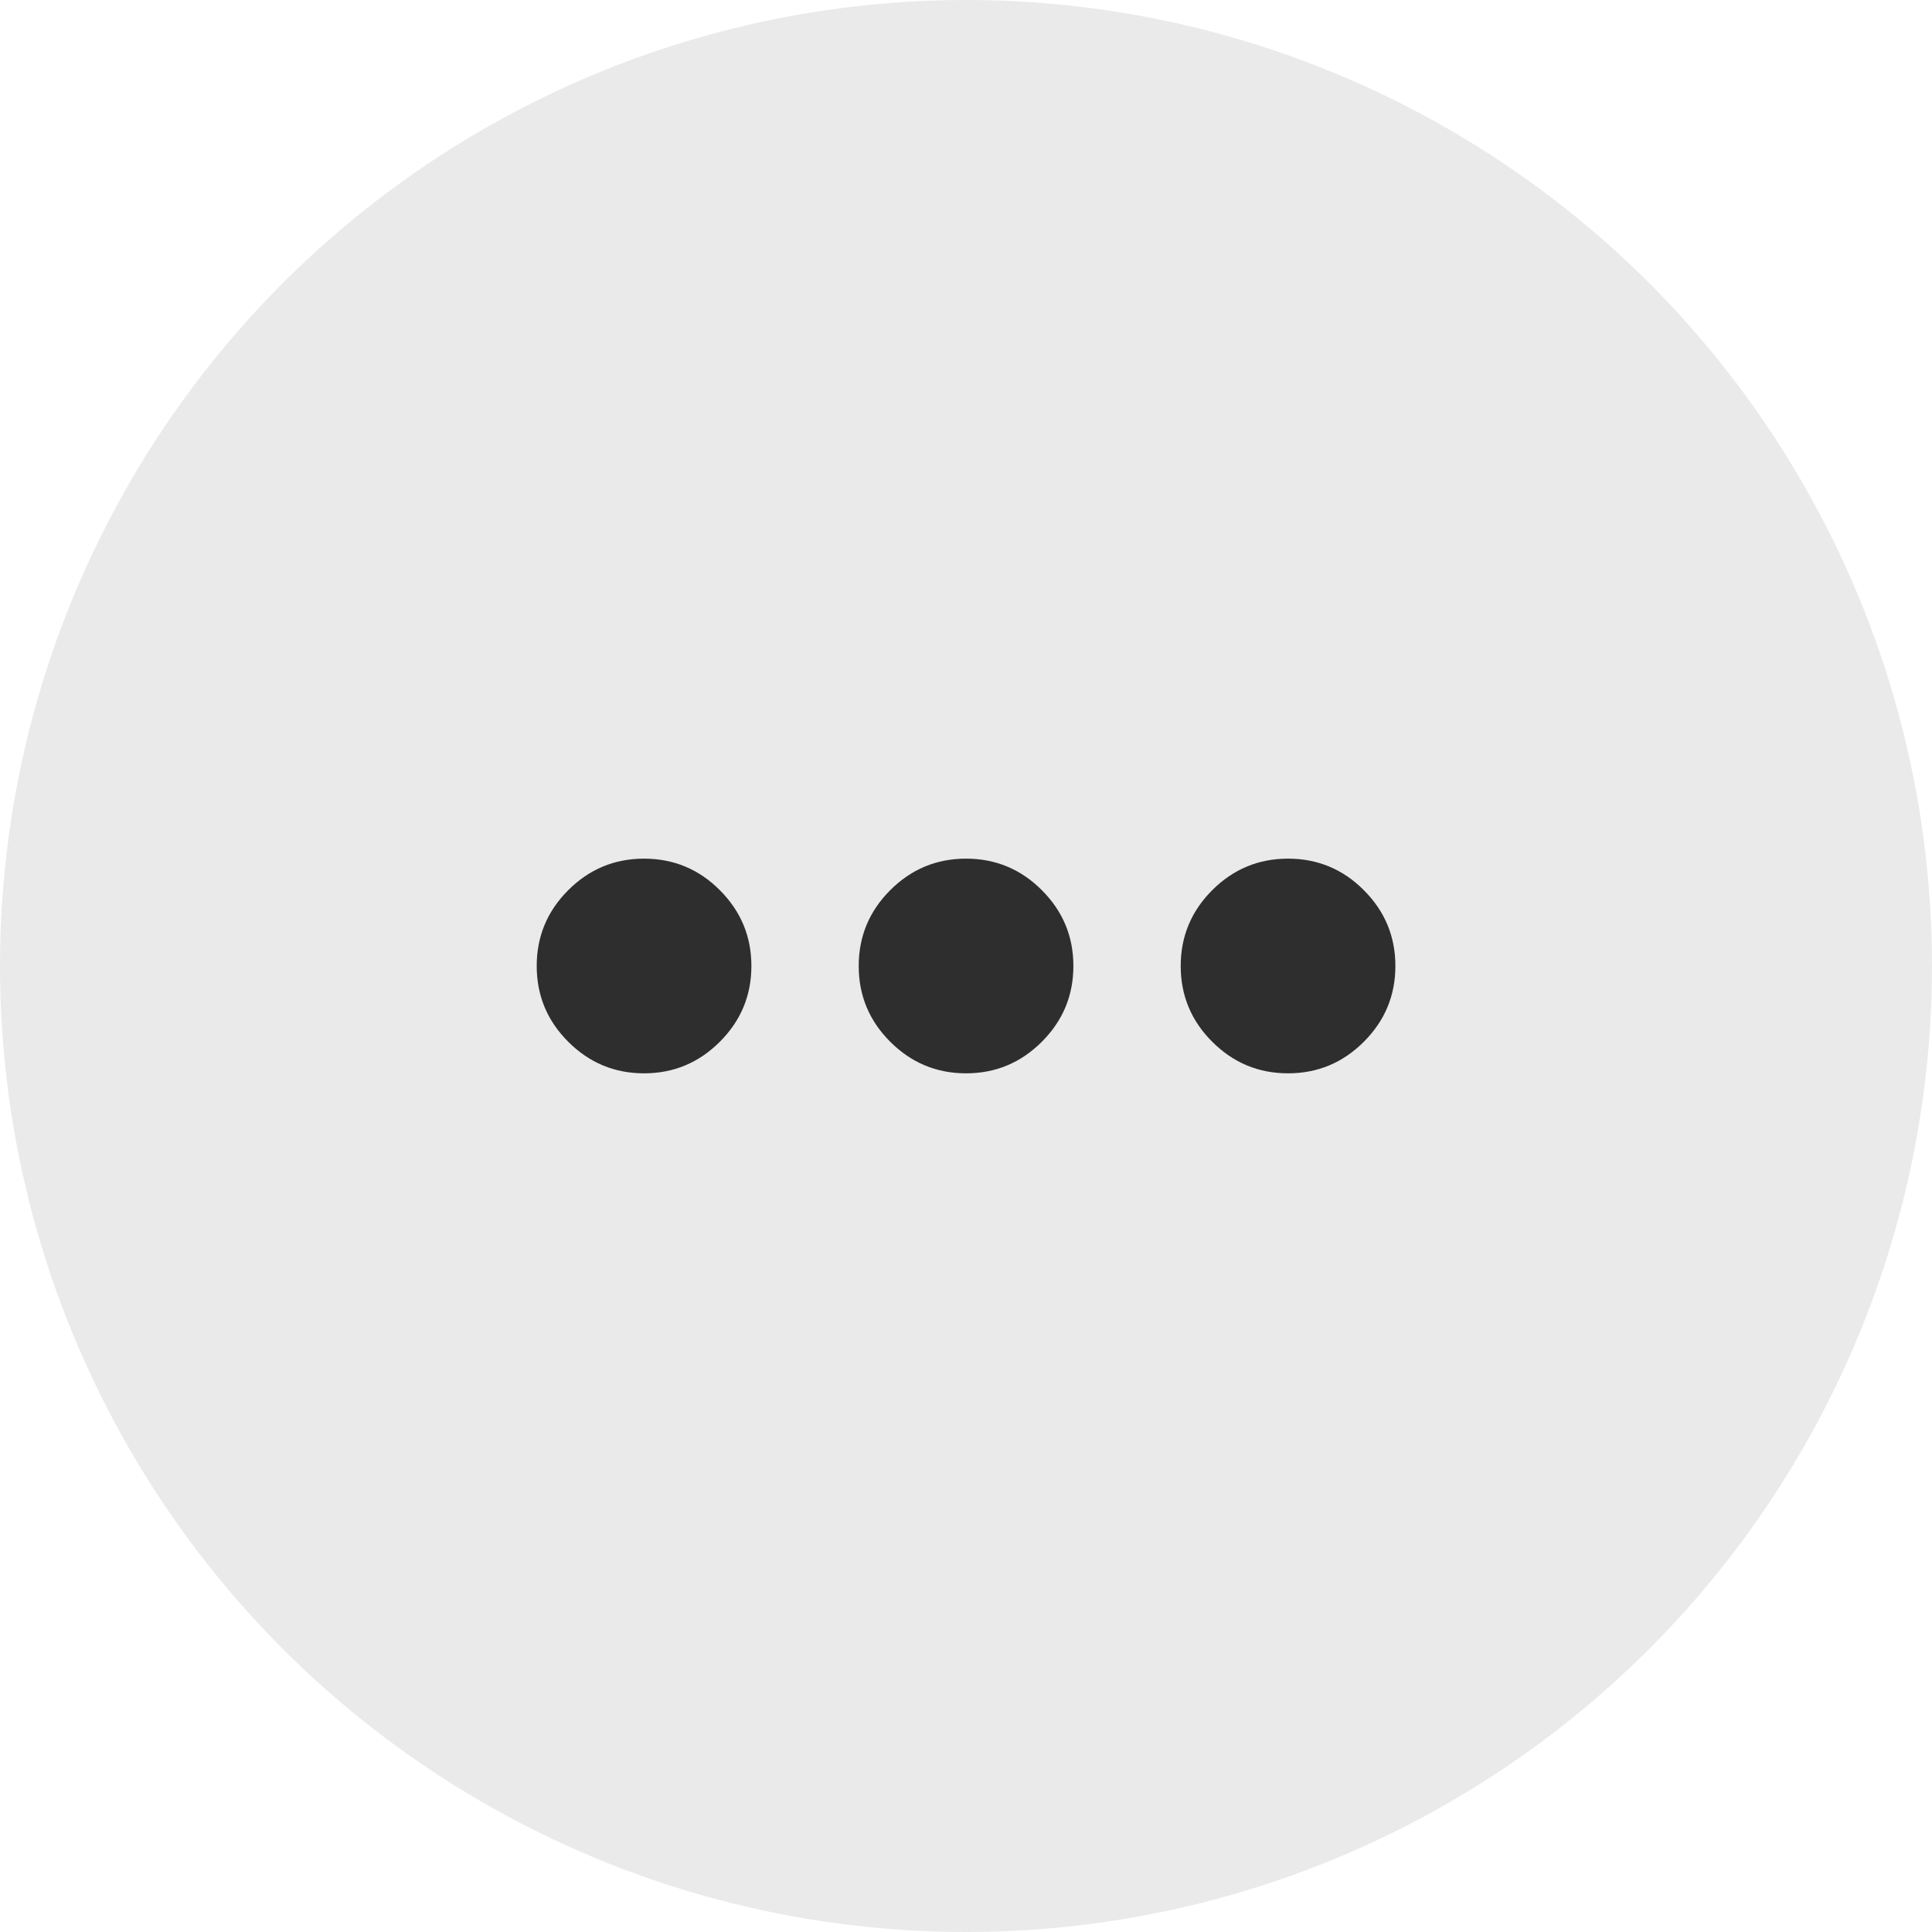
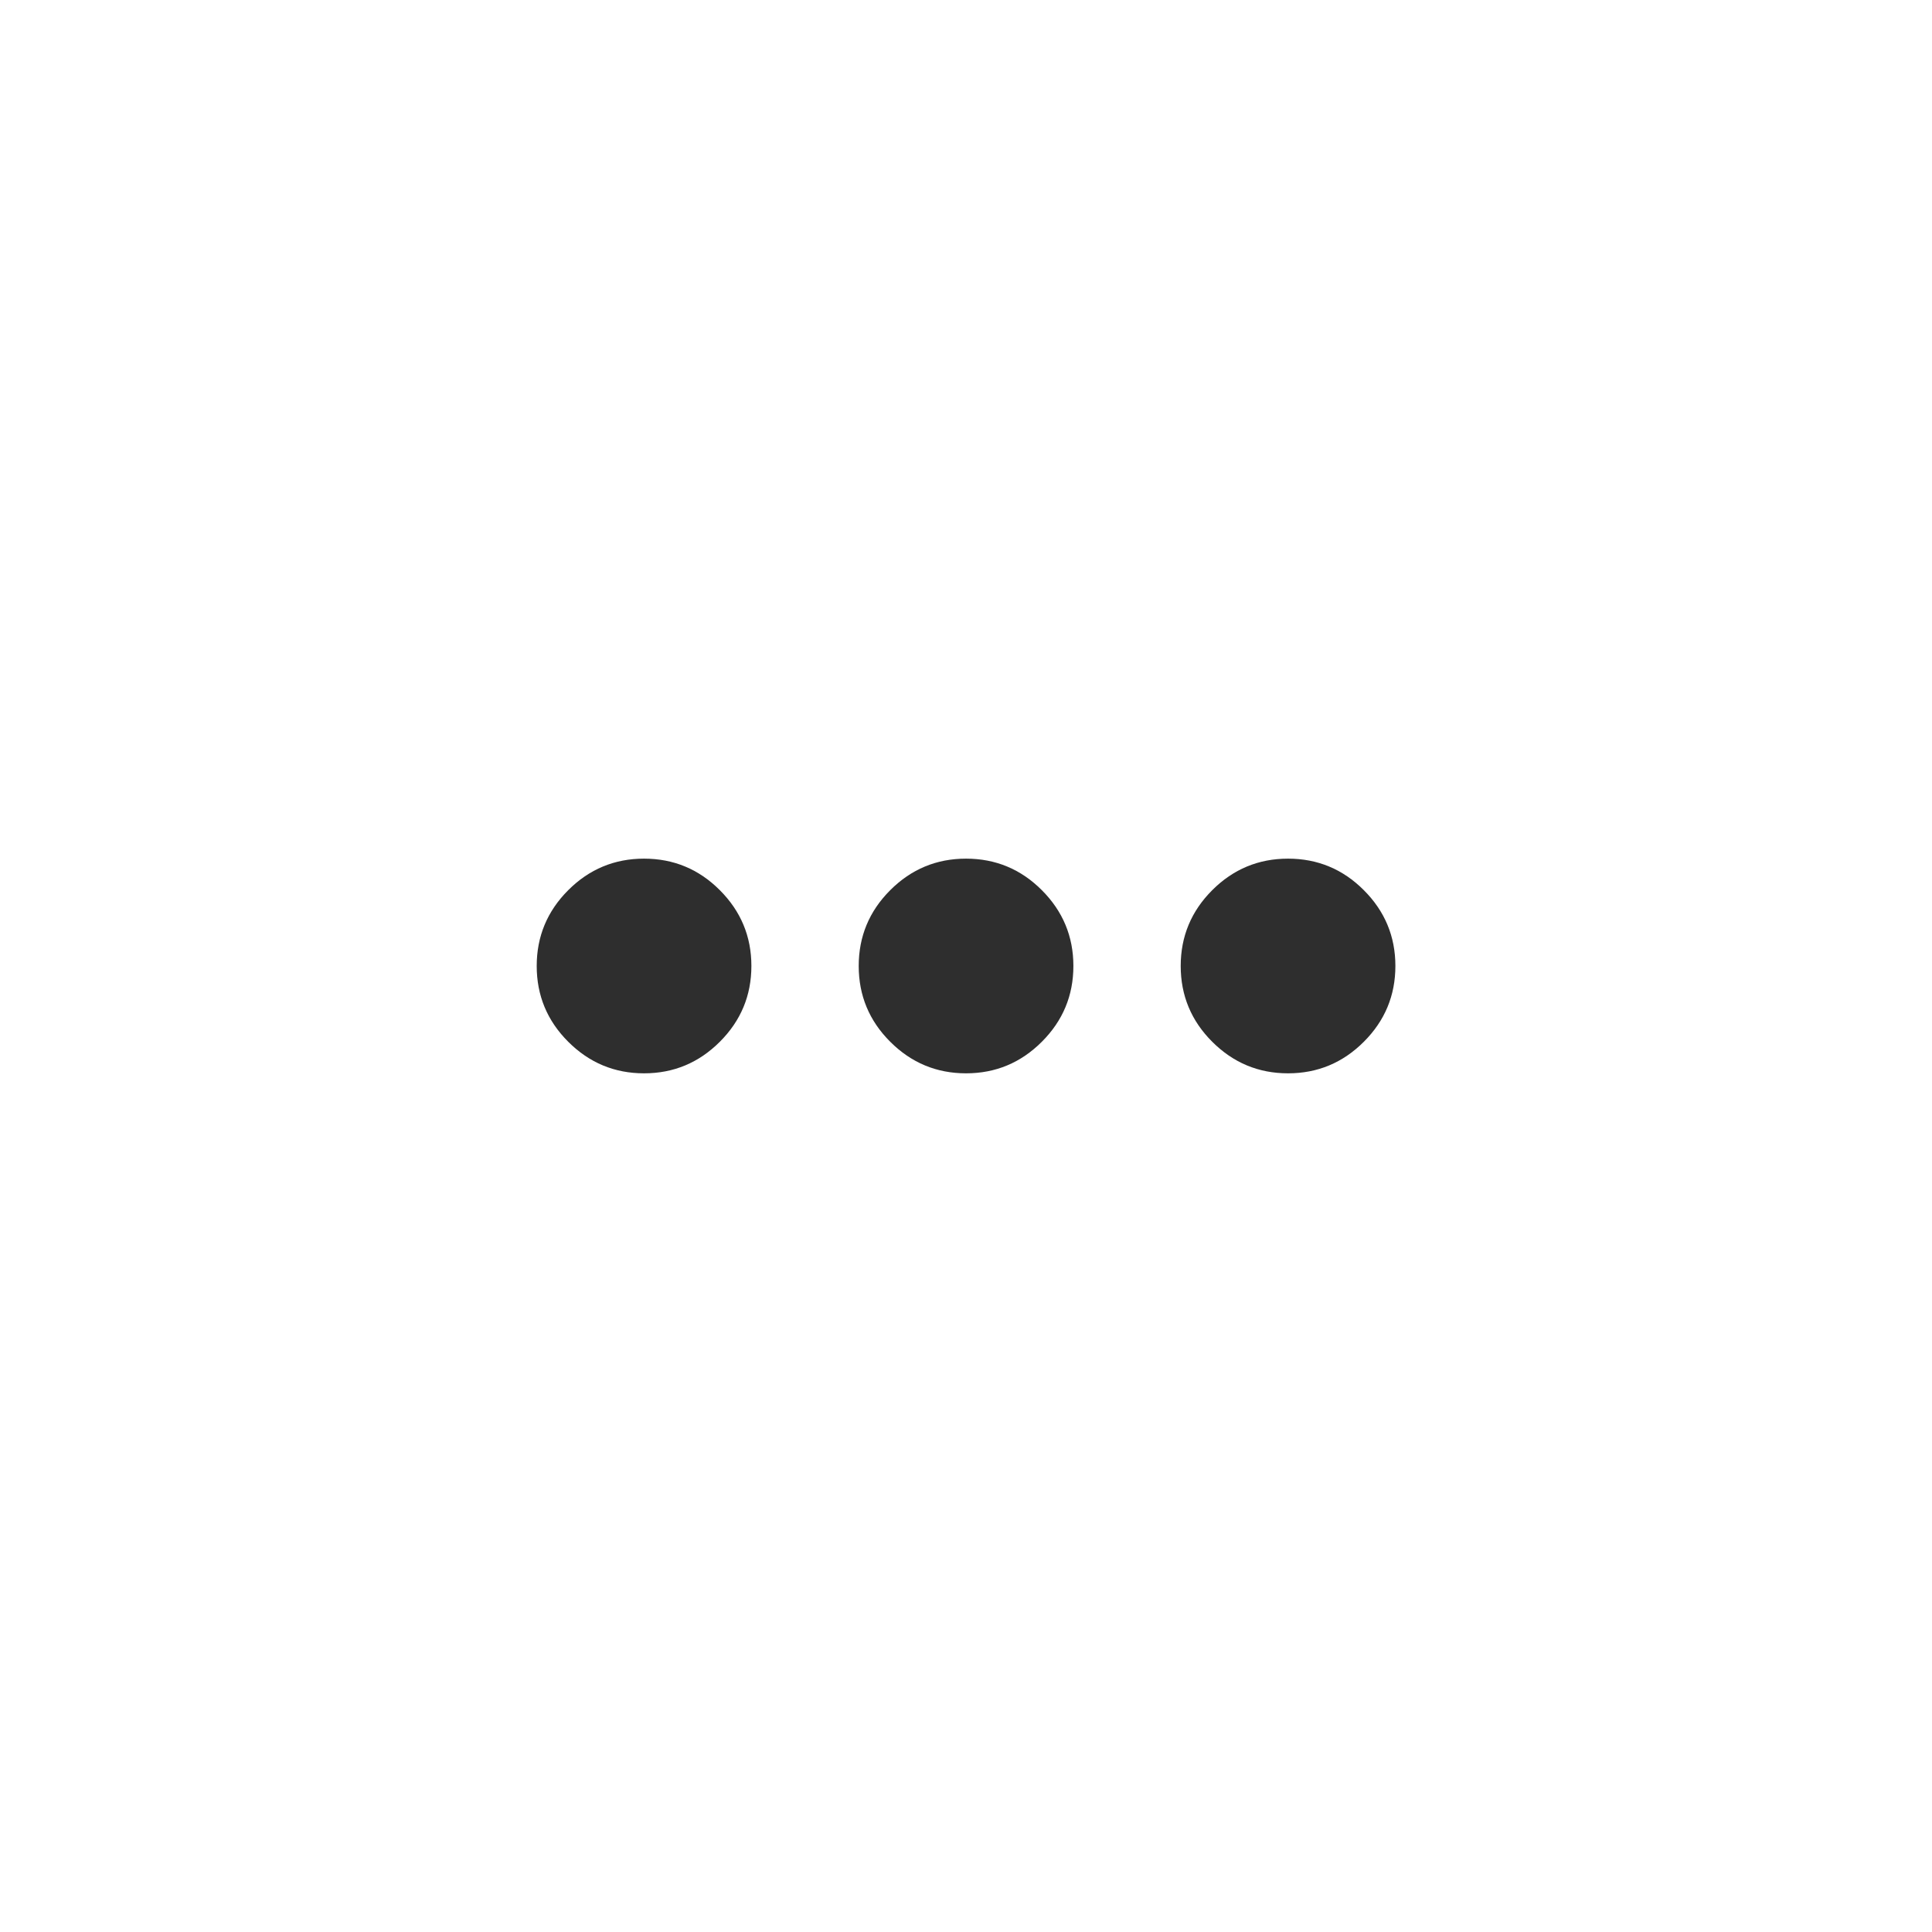
<svg xmlns="http://www.w3.org/2000/svg" width="60" height="60" viewBox="0 0 60 60" fill="none">
-   <circle opacity="0.1" cx="30" cy="30" r="30" fill="#2E2E2E" />
  <path d="M20.001 33.333C19.085 33.333 18.3 33.006 17.647 32.353C16.994 31.701 16.668 30.916 16.668 29.999C16.668 29.083 16.994 28.298 17.647 27.645C18.3 26.992 19.085 26.666 20.001 26.666C20.918 26.666 21.703 26.992 22.355 27.645C23.008 28.298 23.335 29.083 23.335 29.999C23.335 30.916 23.008 31.701 22.355 32.353C21.703 33.006 20.918 33.333 20.001 33.333ZM30.001 33.333C29.085 33.333 28.3 33.006 27.647 32.353C26.994 31.701 26.668 30.916 26.668 29.999C26.668 29.083 26.994 28.298 27.647 27.645C28.3 26.992 29.085 26.666 30.001 26.666C30.918 26.666 31.703 26.992 32.355 27.645C33.008 28.298 33.335 29.083 33.335 29.999C33.335 30.916 33.008 31.701 32.355 32.353C31.703 33.006 30.918 33.333 30.001 33.333ZM40.001 33.333C39.085 33.333 38.3 33.006 37.647 32.353C36.994 31.701 36.668 30.916 36.668 29.999C36.668 29.083 36.994 28.298 37.647 27.645C38.3 26.992 39.085 26.666 40.001 26.666C40.918 26.666 41.703 26.992 42.355 27.645C43.008 28.298 43.335 29.083 43.335 29.999C43.335 30.916 43.008 31.701 42.355 32.353C41.703 33.006 40.918 33.333 40.001 33.333Z" fill="#2E2E2E" />
</svg>